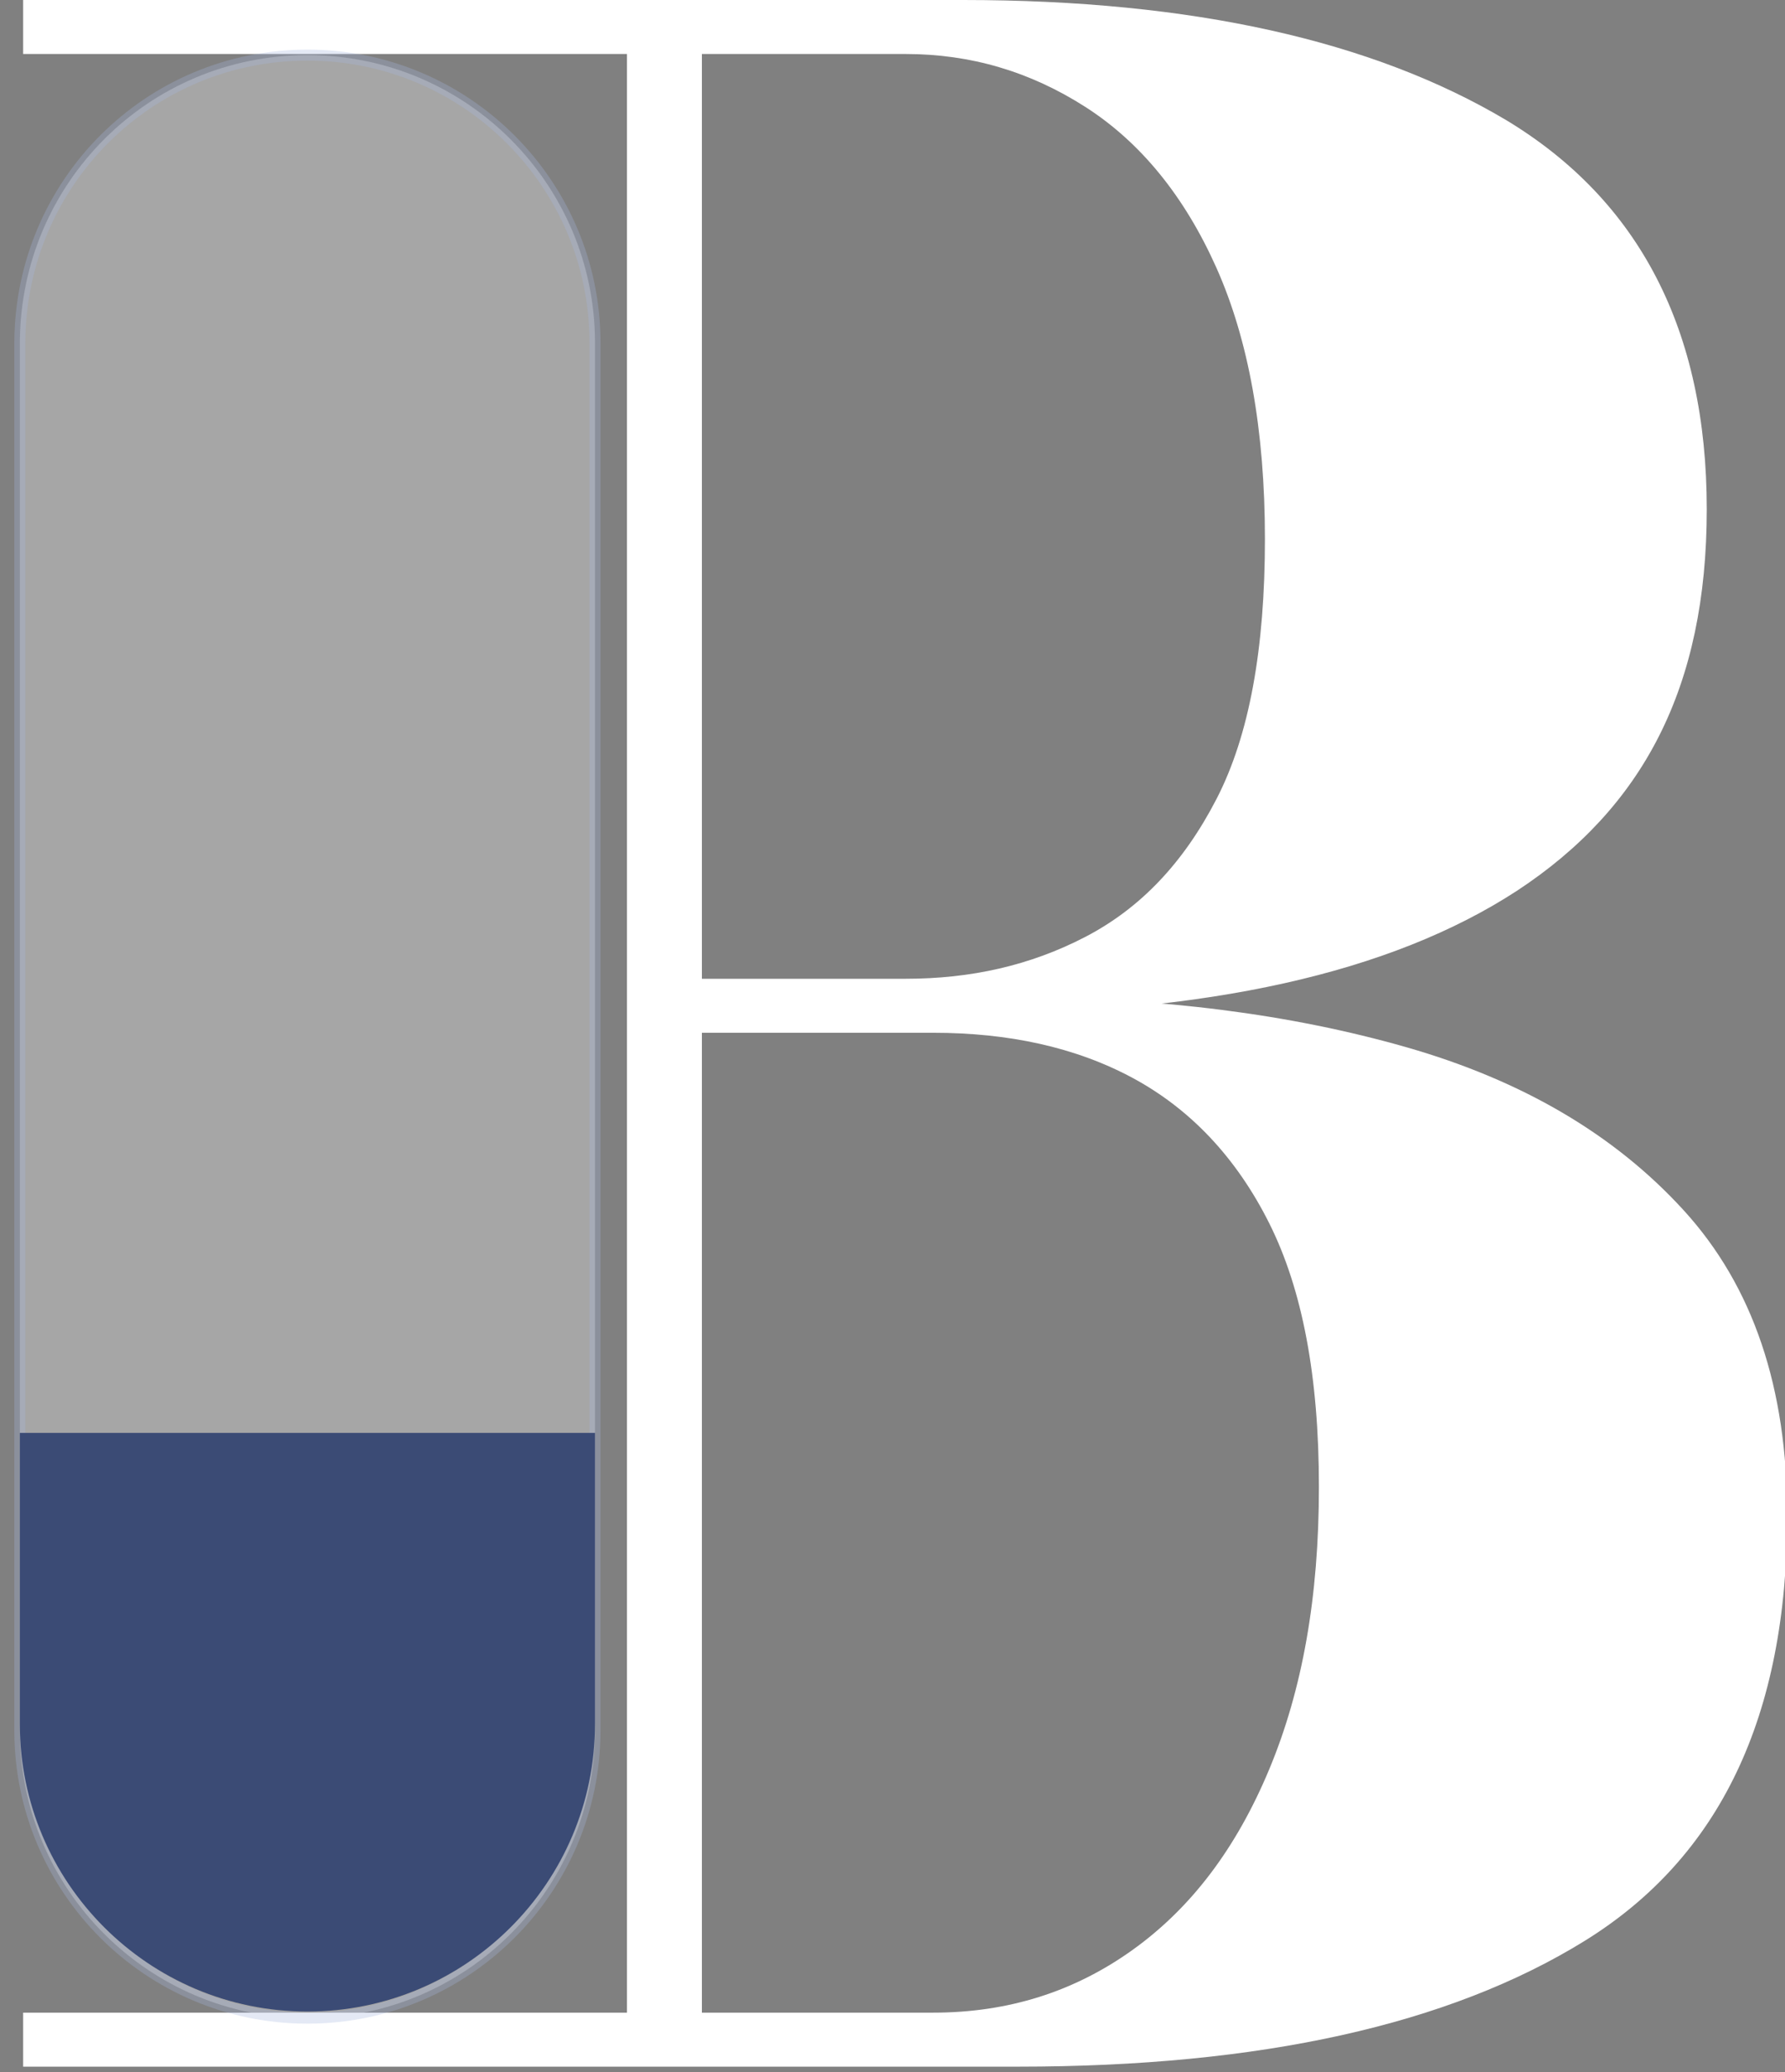
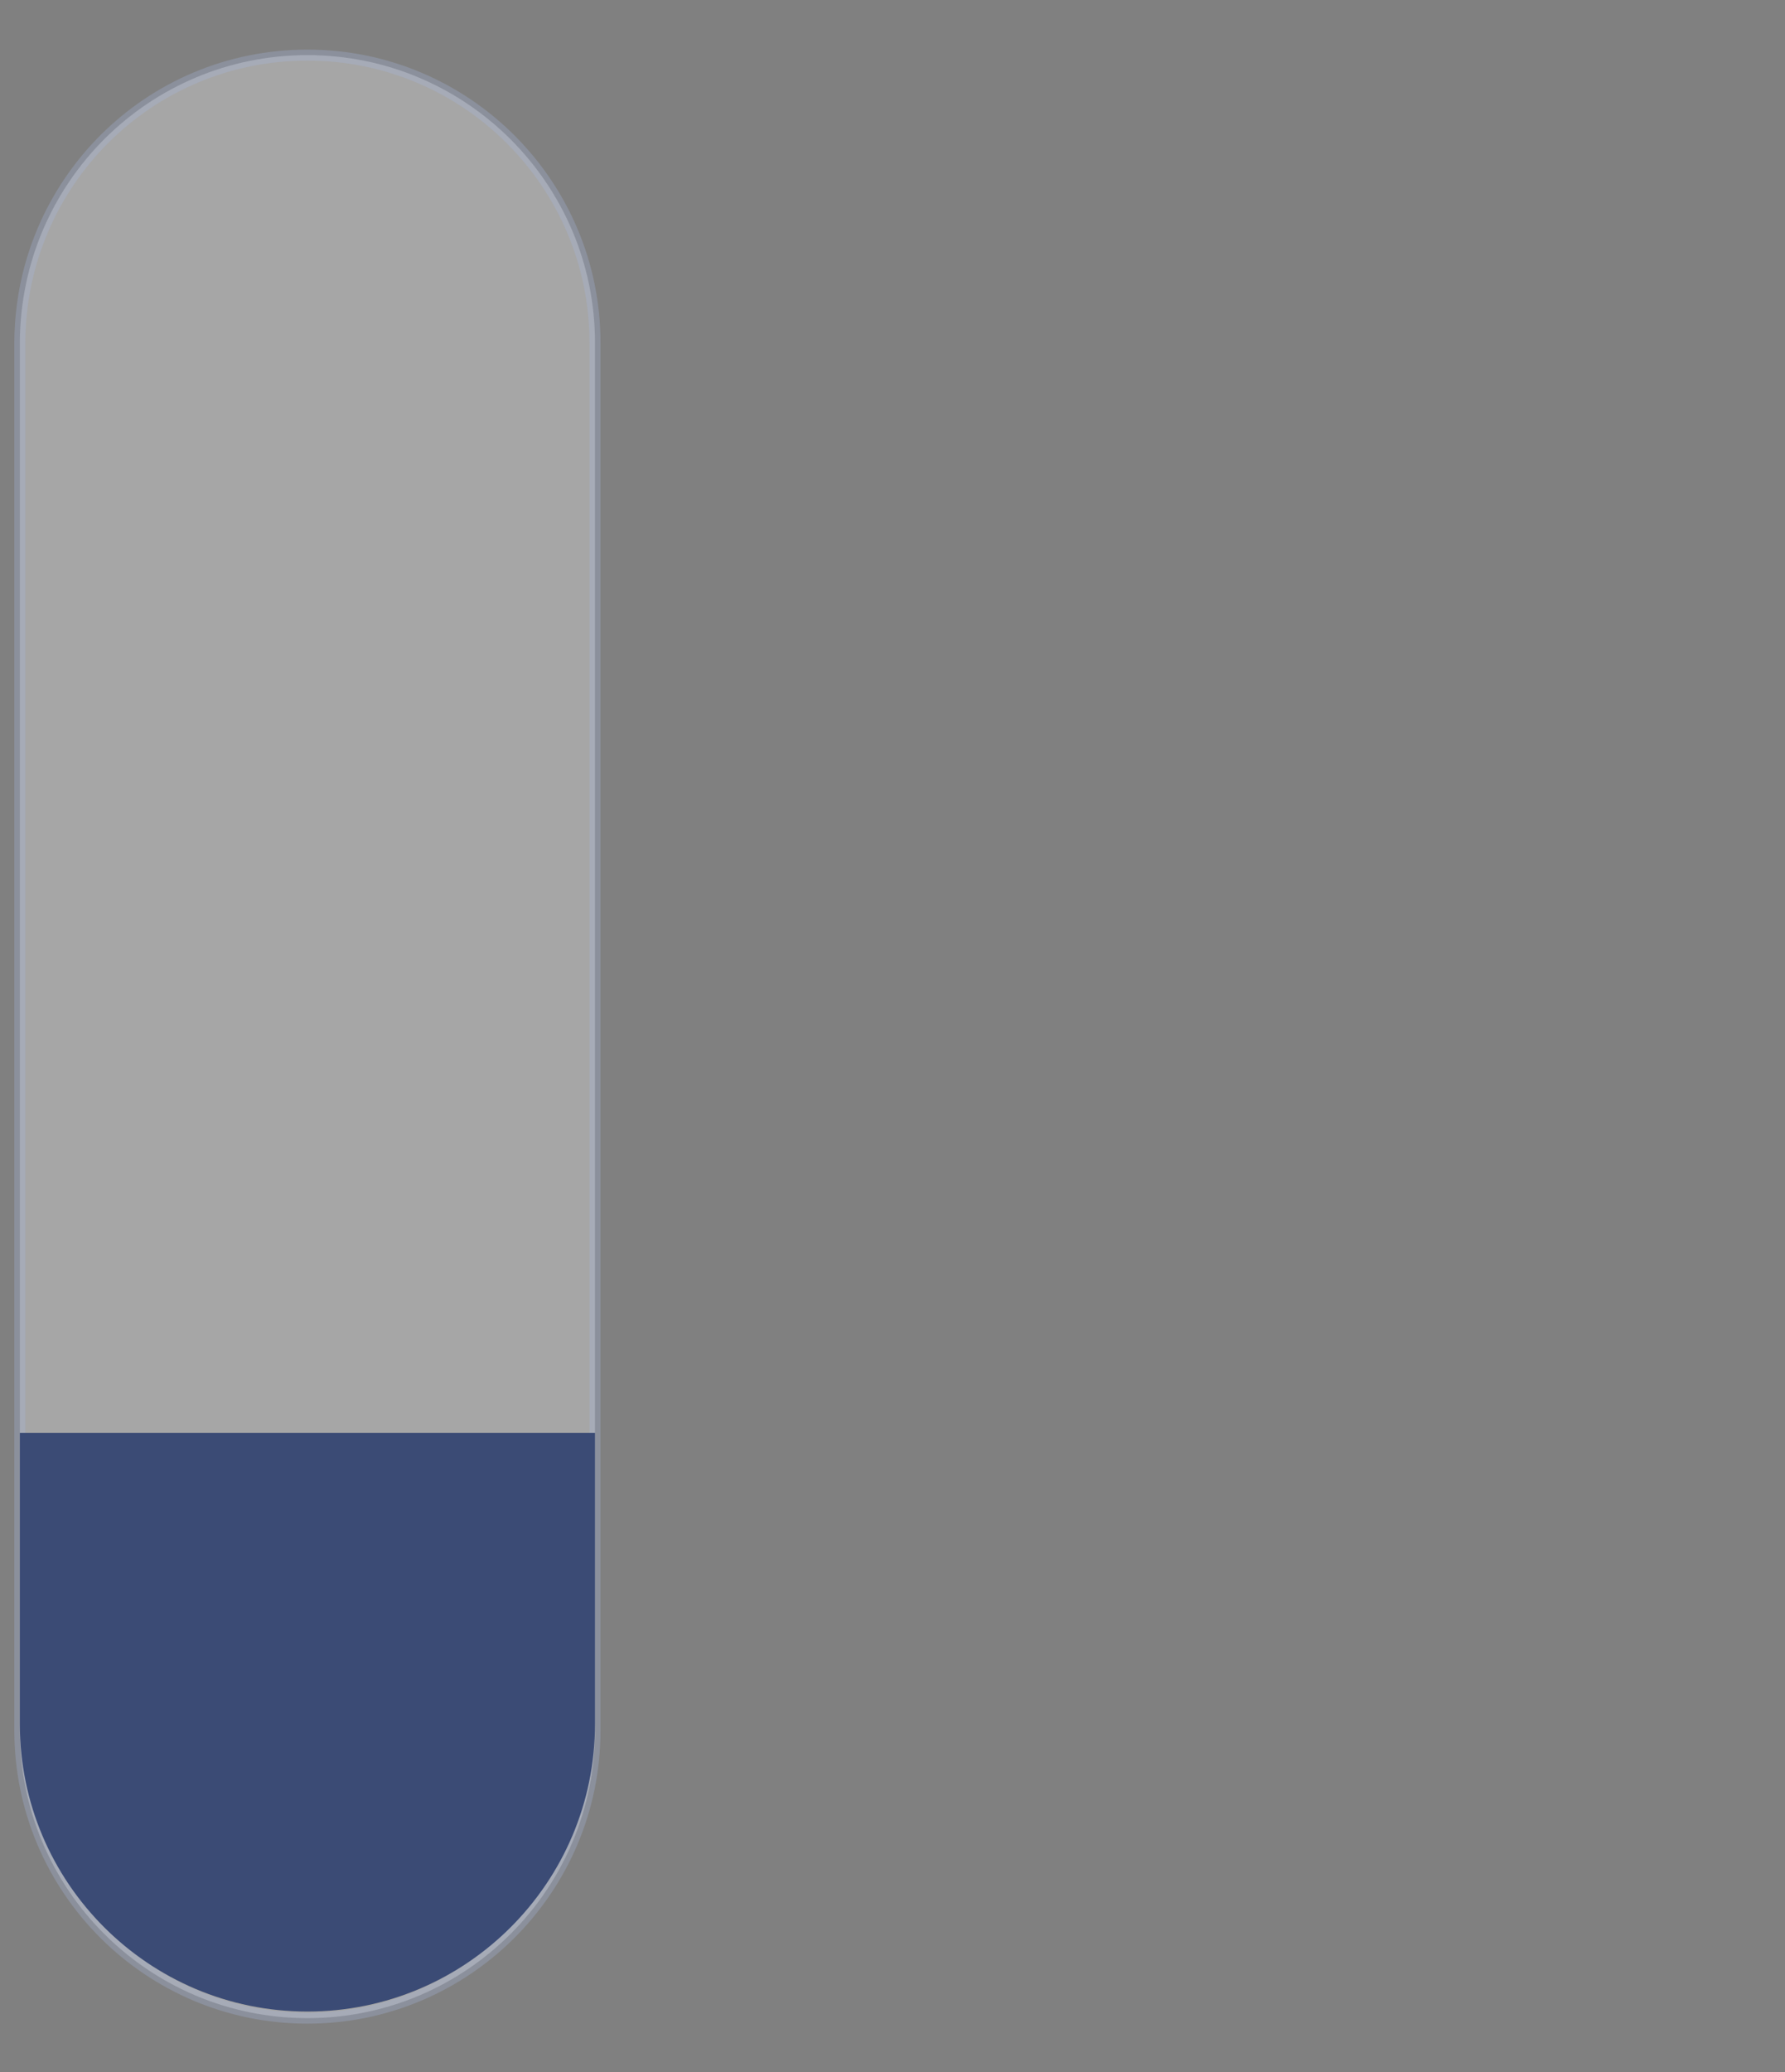
<svg xmlns="http://www.w3.org/2000/svg" version="1.1" viewBox="0 0 162 188">
  <rect x="0" y="0" width="162" height="188" fill="#808080" stroke="none" />
  <defs>
    <style>
      .cls-1 {
        isolation: isolate;
        opacity: .3;
        stroke: #a3b4dd;
        stroke-miterlimit: 10;
      }

      .cls-1, .cls-2 {
        fill: #fff;
      }

      .cls-3 {
        fill: #3b4b75;
      }
    </style>
  </defs>
  <g>
    <g id="Layer_1">
      <g id="Layer_1-2" data-name="Layer_1">
-         <path class="cls-2" d="M57.2,92v-3.2h25c5.9,0,11.3-1.2,16.3-3.8s8.9-6.7,11.9-12.5,4.4-13.7,4.4-23.6-1.5-18.1-4.4-24.6-6.9-11.4-11.9-14.6-10.4-4.8-16.3-4.8H2.1V0h85.3c20.8,0,37.2,3.7,49.3,10.9,12.1,7.3,18.2,19.1,18.2,35.3s-5.8,27.1-17.2,34.6c-11.5,7.5-28.2,11.2-50.2,11.2h-30.1ZM2.1,187.5v-4.9h82.6c6.8,0,12.8-1.9,18.1-5.7,5.3-3.8,9.4-9.2,12.4-16.4s4.5-15.6,4.5-25.6-1.5-17.9-4.5-23.9c-3-6-7.2-10.4-12.4-13.2s-11.3-4.1-18.1-4.1h-27.5v-3.2h35.1c13,0,24.8,1.5,35.3,4.5s18.9,7.9,25.2,14.8,9.4,16.1,9.4,27.7c0,18.2-6.1,31-18.4,38.6-12.3,7.6-29.4,11.4-51.4,11.4H2.1ZM56.9,185.3V2.3h6.8v183h-6.8Z" />
        <g>
          <path class="cls-1" d="M27.9,5h0c14.4,0,26.1,11.7,26.1,26.1v125.9c0,14.4-11.7,26.1-26.1,26.1h0c-14.4,0-26.1-11.7-26.1-26.1V31C1.9,16.6,13.5,5,27.9,5Z" />
          <path class="cls-3" d="M1.9,130h52.1v26.4c0,14.4-11.7,26.1-26.1,26.1h0c-14.4,0-26.1-11.7-26.1-26.1v-26.4h0Z" />
        </g>
      </g>
    </g>
  </g>
</svg>